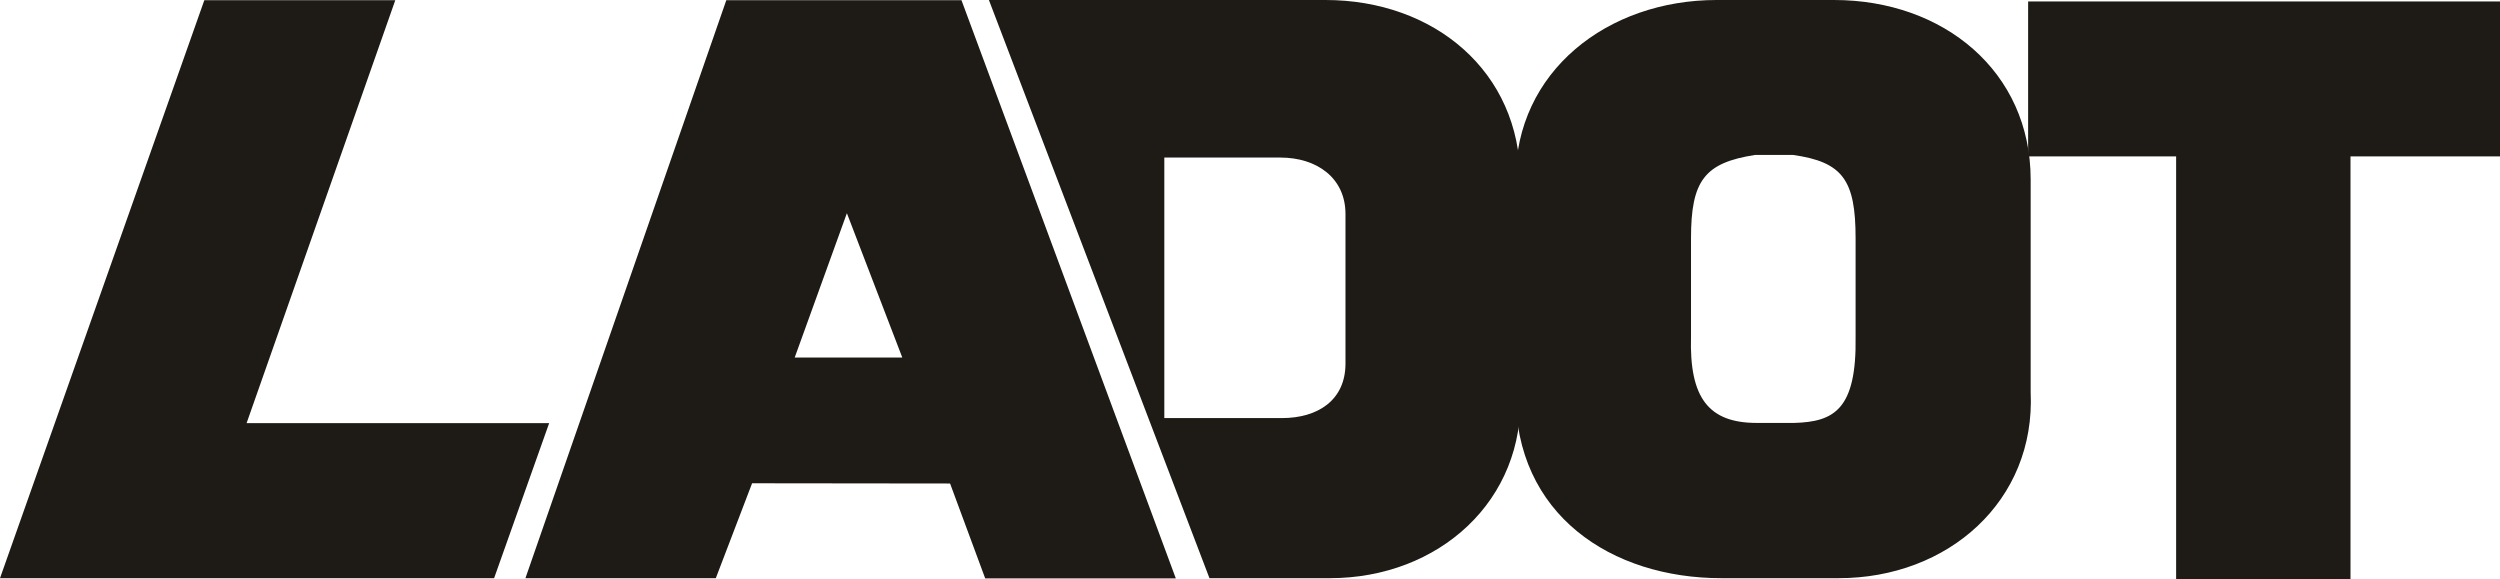
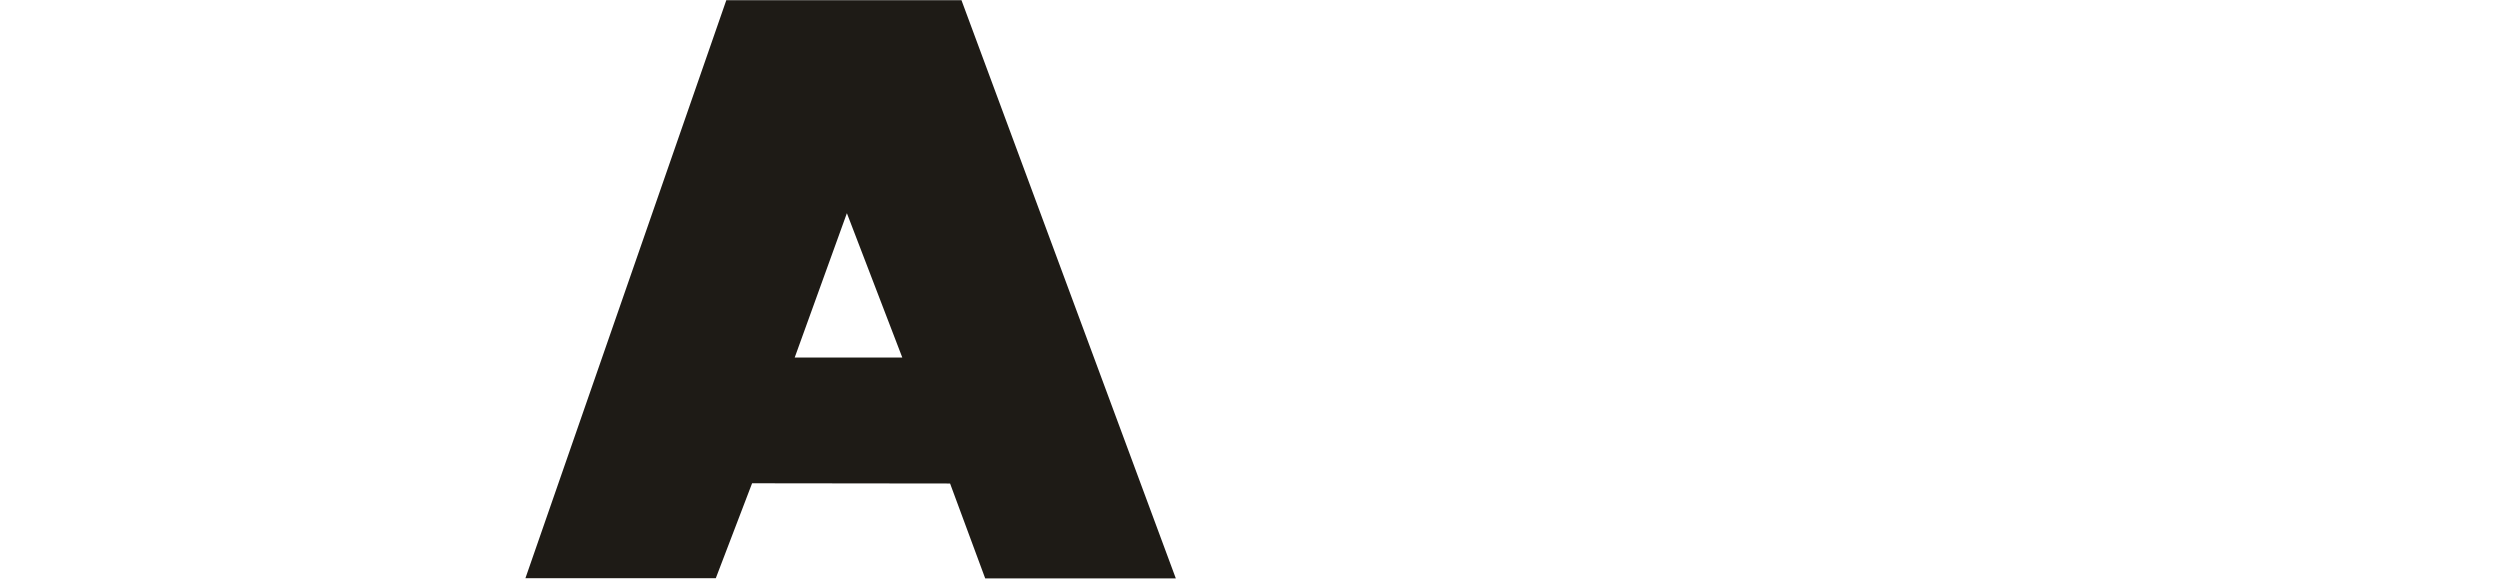
<svg xmlns="http://www.w3.org/2000/svg" id="Layer_2" viewBox="0 0 217.06 50.31">
  <defs>
    <style>.cls-1{fill:#1e1b16;}</style>
  </defs>
  <g id="Layer_1-2">
-     <path class="cls-1" d="M0,50.2h42.9l4.78-13.46h-26.27L34.32.02h-16.58L0,50.2Z" />
    <path class="cls-1" d="M45.62,50.2L63.06.02h20.42l18.61,50.2h-16.55l-3.05-8.24-17.19-.02-3.15,8.24h-16.53ZM69,31.04h9.34l-4.81-12.53-4.53,12.53Z" />
-     <path class="cls-1" d="M217.06.13h-40.97v13.45h12.85v36.73h15.14V13.58h12.99V.13Z" />
-     <path class="cls-1" d="M159.64,50.2h-10.19c-9.49,0-17.94-5.46-17.86-16.16V15.6c0-9.4,7.97-15.6,17.46-15.6h10.19c9.49,0,17.07,6.19,17.07,15.6v18.44c.44,9.46-7.17,16.16-16.67,16.16M161.11,29.23v-8.55c0-5.07-1.13-6.62-5.45-7.23h-3.26c-4.4.68-5.58,2.22-5.58,7.23v8.55c-.15,5.32,1.53,7.49,5.71,7.49h3.26c3.42-.1,5.42-1.13,5.32-7.49" />
-     <path class="cls-1" d="M85.86,0h29.22C124.5,0,131.99,6.19,131.99,15.6v18.44c.46,9.45-7.1,16.16-16.52,16.16h-10.46L85.86,0ZM101.08,36.3h10.22c3.15,0,5.52-1.58,5.52-4.73v-12.99c0-3.14-2.5-4.9-5.65-4.9h-10.08v22.62Z" />
  </g>
</svg>